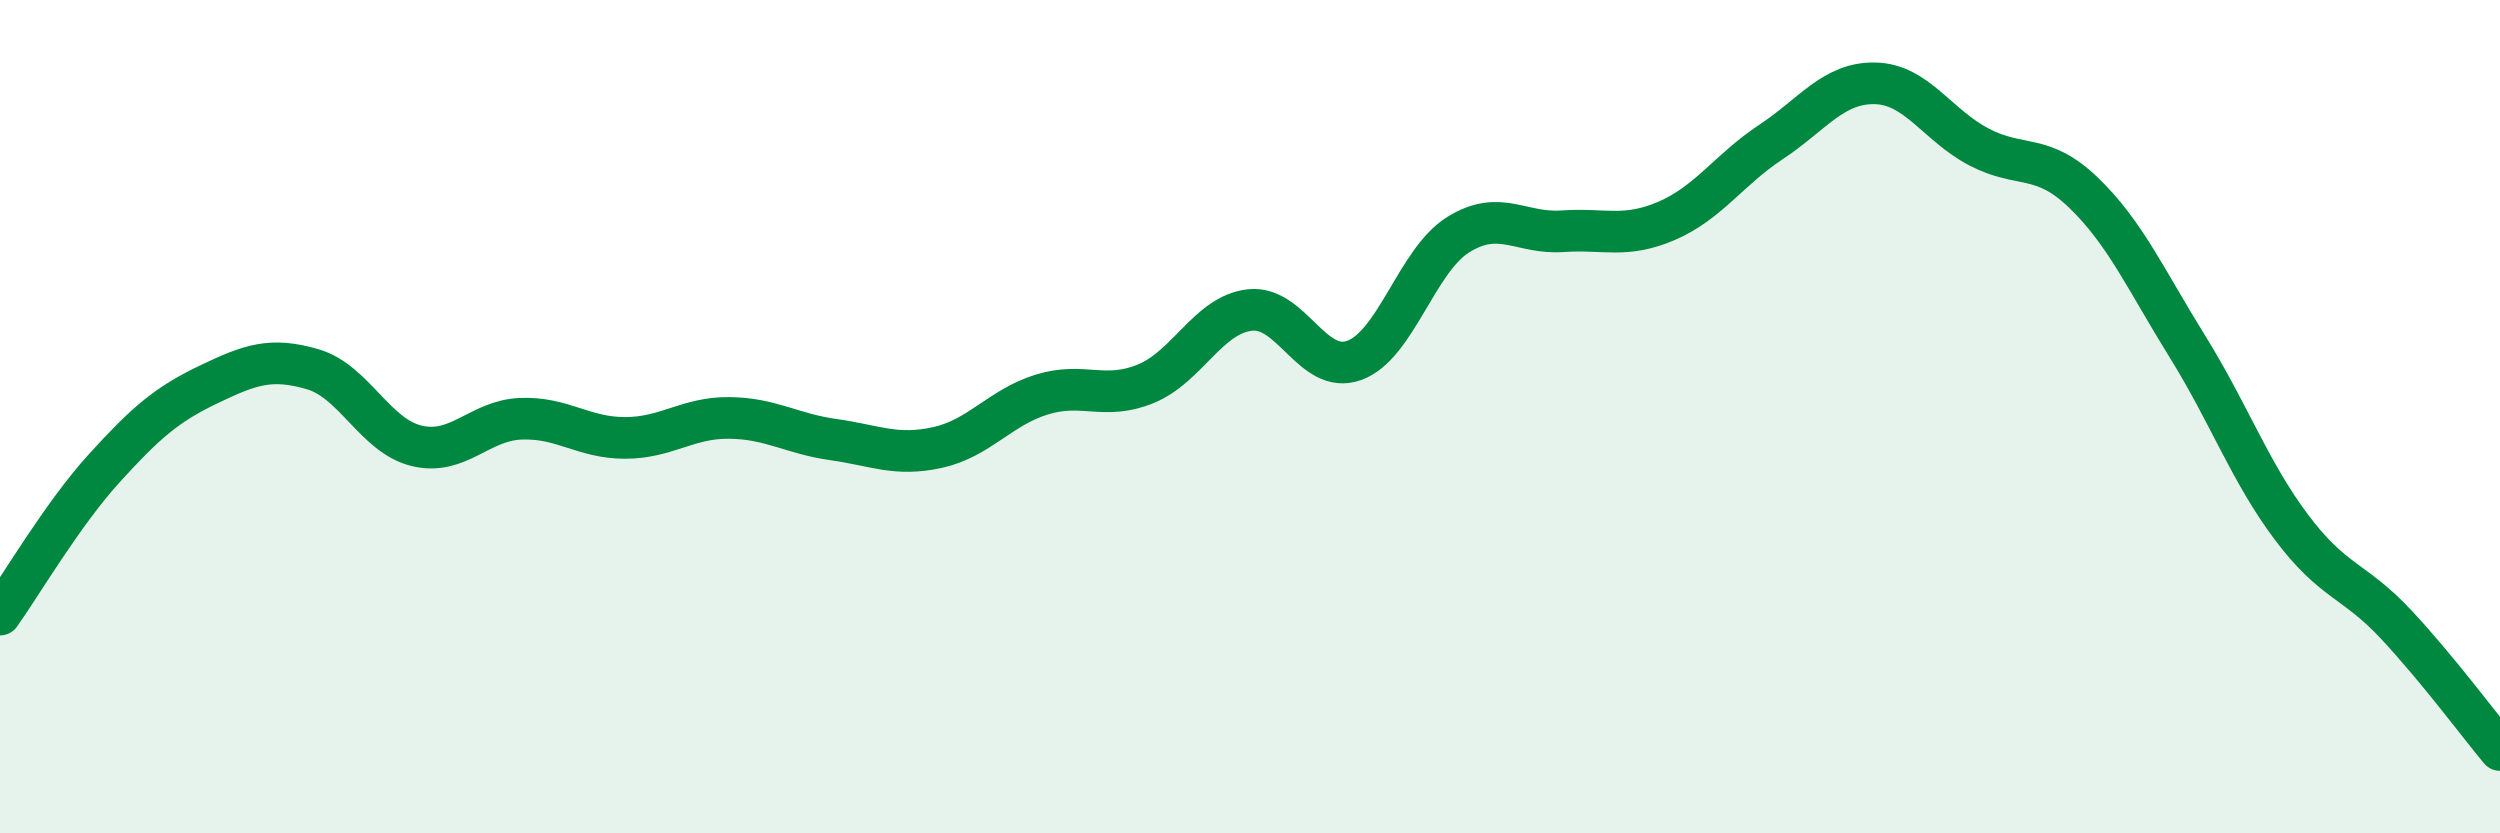
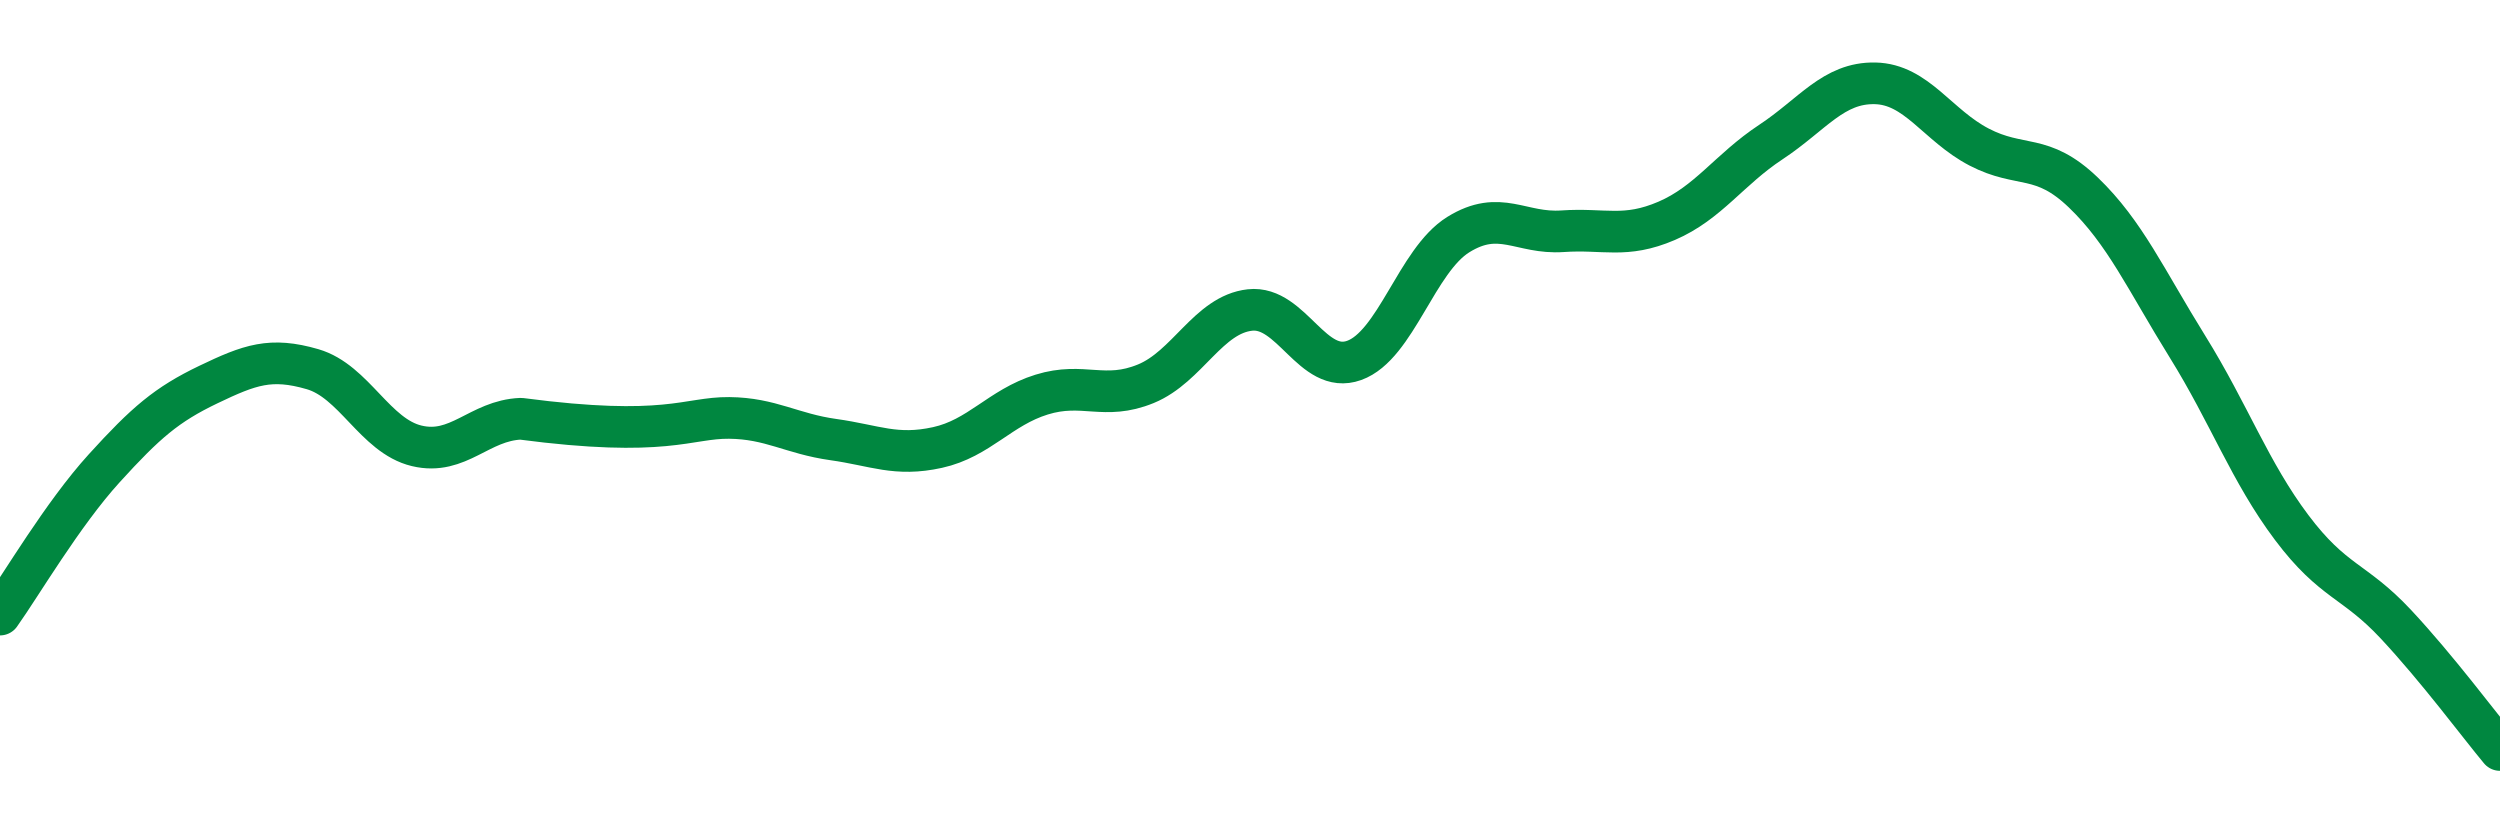
<svg xmlns="http://www.w3.org/2000/svg" width="60" height="20" viewBox="0 0 60 20">
-   <path d="M 0,14.75 C 0.5,14.05 1.5,12.34 2.5,11.24 C 3.5,10.14 4,9.71 5,9.23 C 6,8.75 6.5,8.57 7.5,8.86 C 8.5,9.15 9,10.46 10,10.7 C 11,10.94 11.5,10.09 12.5,10.05 C 13.5,10.01 14,10.51 15,10.51 C 16,10.51 16.5,10.02 17.5,10.03 C 18.5,10.04 19,10.41 20,10.55 C 21,10.69 21.5,10.96 22.5,10.74 C 23.5,10.52 24,9.78 25,9.47 C 26,9.16 26.5,9.62 27.5,9.21 C 28.5,8.8 29,7.55 30,7.44 C 31,7.33 31.5,9.01 32.5,8.65 C 33.5,8.29 34,6.25 35,5.63 C 36,5.01 36.5,5.62 37.5,5.55 C 38.5,5.48 39,5.73 40,5.3 C 41,4.87 41.5,4.07 42.5,3.41 C 43.5,2.75 44,1.98 45,2 C 46,2.02 46.5,3.01 47.5,3.53 C 48.5,4.05 49,3.66 50,4.62 C 51,5.58 51.5,6.71 52.5,8.32 C 53.5,9.93 54,11.33 55,12.66 C 56,13.99 56.5,13.91 57.5,14.98 C 58.5,16.05 59.5,17.4 60,18L60 20L0 20Z" fill="#008740" opacity="0.1" stroke-linecap="round" stroke-linejoin="round" />
-   <path d="M 0,14.75 C 0.5,14.05 1.5,12.34 2.5,11.24 C 3.5,10.14 4,9.71 5,9.23 C 6,8.75 6.5,8.57 7.5,8.86 C 8.5,9.15 9,10.46 10,10.7 C 11,10.94 11.5,10.09 12.5,10.05 C 13.5,10.01 14,10.51 15,10.51 C 16,10.51 16.5,10.02 17.5,10.03 C 18.5,10.04 19,10.41 20,10.55 C 21,10.69 21.5,10.96 22.5,10.74 C 23.5,10.52 24,9.78 25,9.47 C 26,9.16 26.5,9.62 27.5,9.21 C 28.5,8.8 29,7.55 30,7.44 C 31,7.33 31.5,9.01 32.5,8.65 C 33.5,8.29 34,6.25 35,5.63 C 36,5.01 36.5,5.62 37.5,5.55 C 38.5,5.48 39,5.73 40,5.3 C 41,4.87 41.5,4.07 42.5,3.41 C 43.5,2.75 44,1.98 45,2 C 46,2.02 46.5,3.01 47.5,3.53 C 48.5,4.05 49,3.66 50,4.62 C 51,5.58 51.5,6.71 52.5,8.32 C 53.5,9.93 54,11.33 55,12.66 C 56,13.99 56.5,13.91 57.5,14.98 C 58.5,16.05 59.5,17.4 60,18" stroke="#008740" stroke-width="1" fill="none" stroke-linecap="round" stroke-linejoin="round" />
+   <path d="M 0,14.75 C 0.5,14.05 1.5,12.34 2.5,11.24 C 3.5,10.14 4,9.71 5,9.23 C 6,8.75 6.5,8.57 7.5,8.86 C 8.5,9.15 9,10.46 10,10.7 C 11,10.94 11.5,10.09 12.5,10.05 C 16,10.51 16.5,10.02 17.5,10.03 C 18.5,10.04 19,10.41 20,10.55 C 21,10.69 21.5,10.96 22.5,10.74 C 23.5,10.52 24,9.78 25,9.47 C 26,9.16 26.5,9.62 27.5,9.21 C 28.5,8.8 29,7.55 30,7.44 C 31,7.33 31.5,9.01 32.5,8.65 C 33.5,8.29 34,6.25 35,5.63 C 36,5.01 36.5,5.62 37.5,5.55 C 38.5,5.48 39,5.73 40,5.3 C 41,4.87 41.5,4.07 42.5,3.41 C 43.5,2.75 44,1.98 45,2 C 46,2.02 46.5,3.01 47.5,3.53 C 48.5,4.05 49,3.66 50,4.62 C 51,5.58 51.5,6.71 52.5,8.32 C 53.5,9.93 54,11.33 55,12.66 C 56,13.99 56.5,13.91 57.5,14.98 C 58.5,16.05 59.5,17.4 60,18" stroke="#008740" stroke-width="1" fill="none" stroke-linecap="round" stroke-linejoin="round" />
</svg>